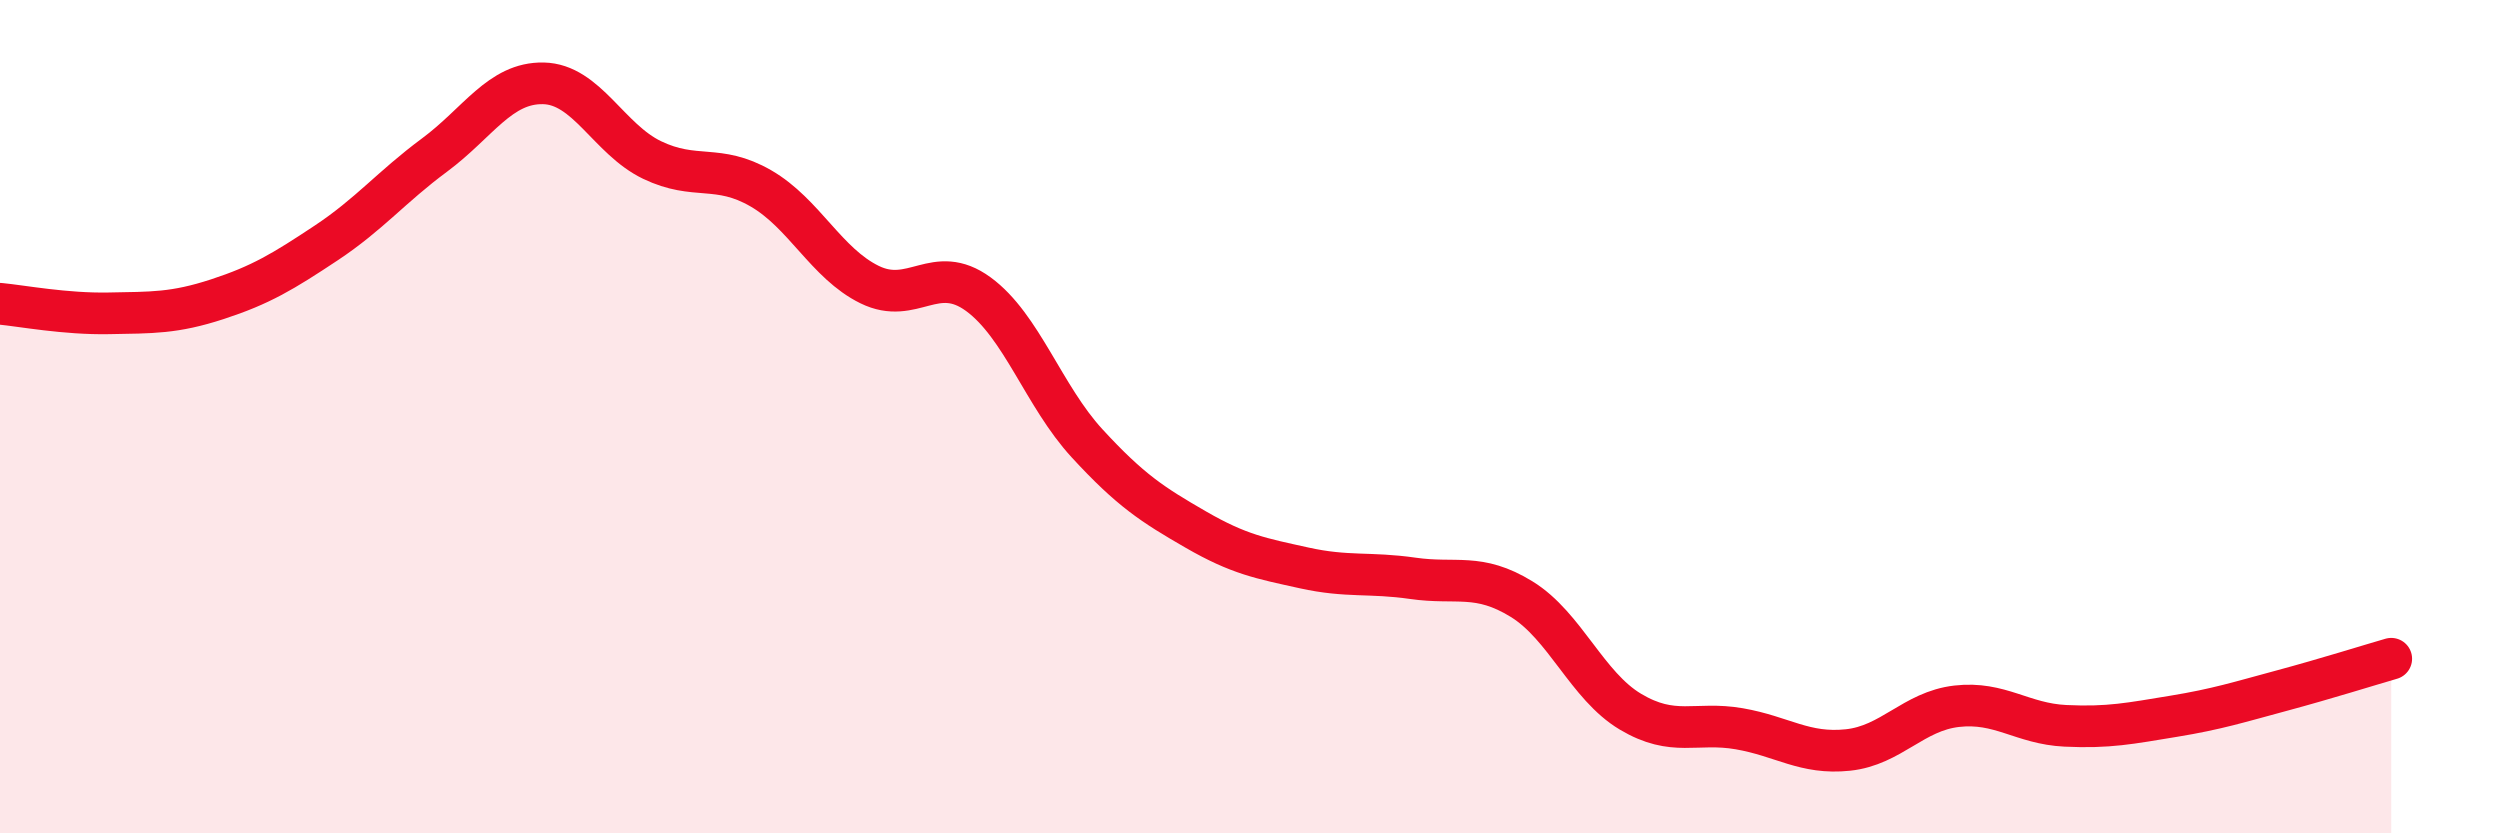
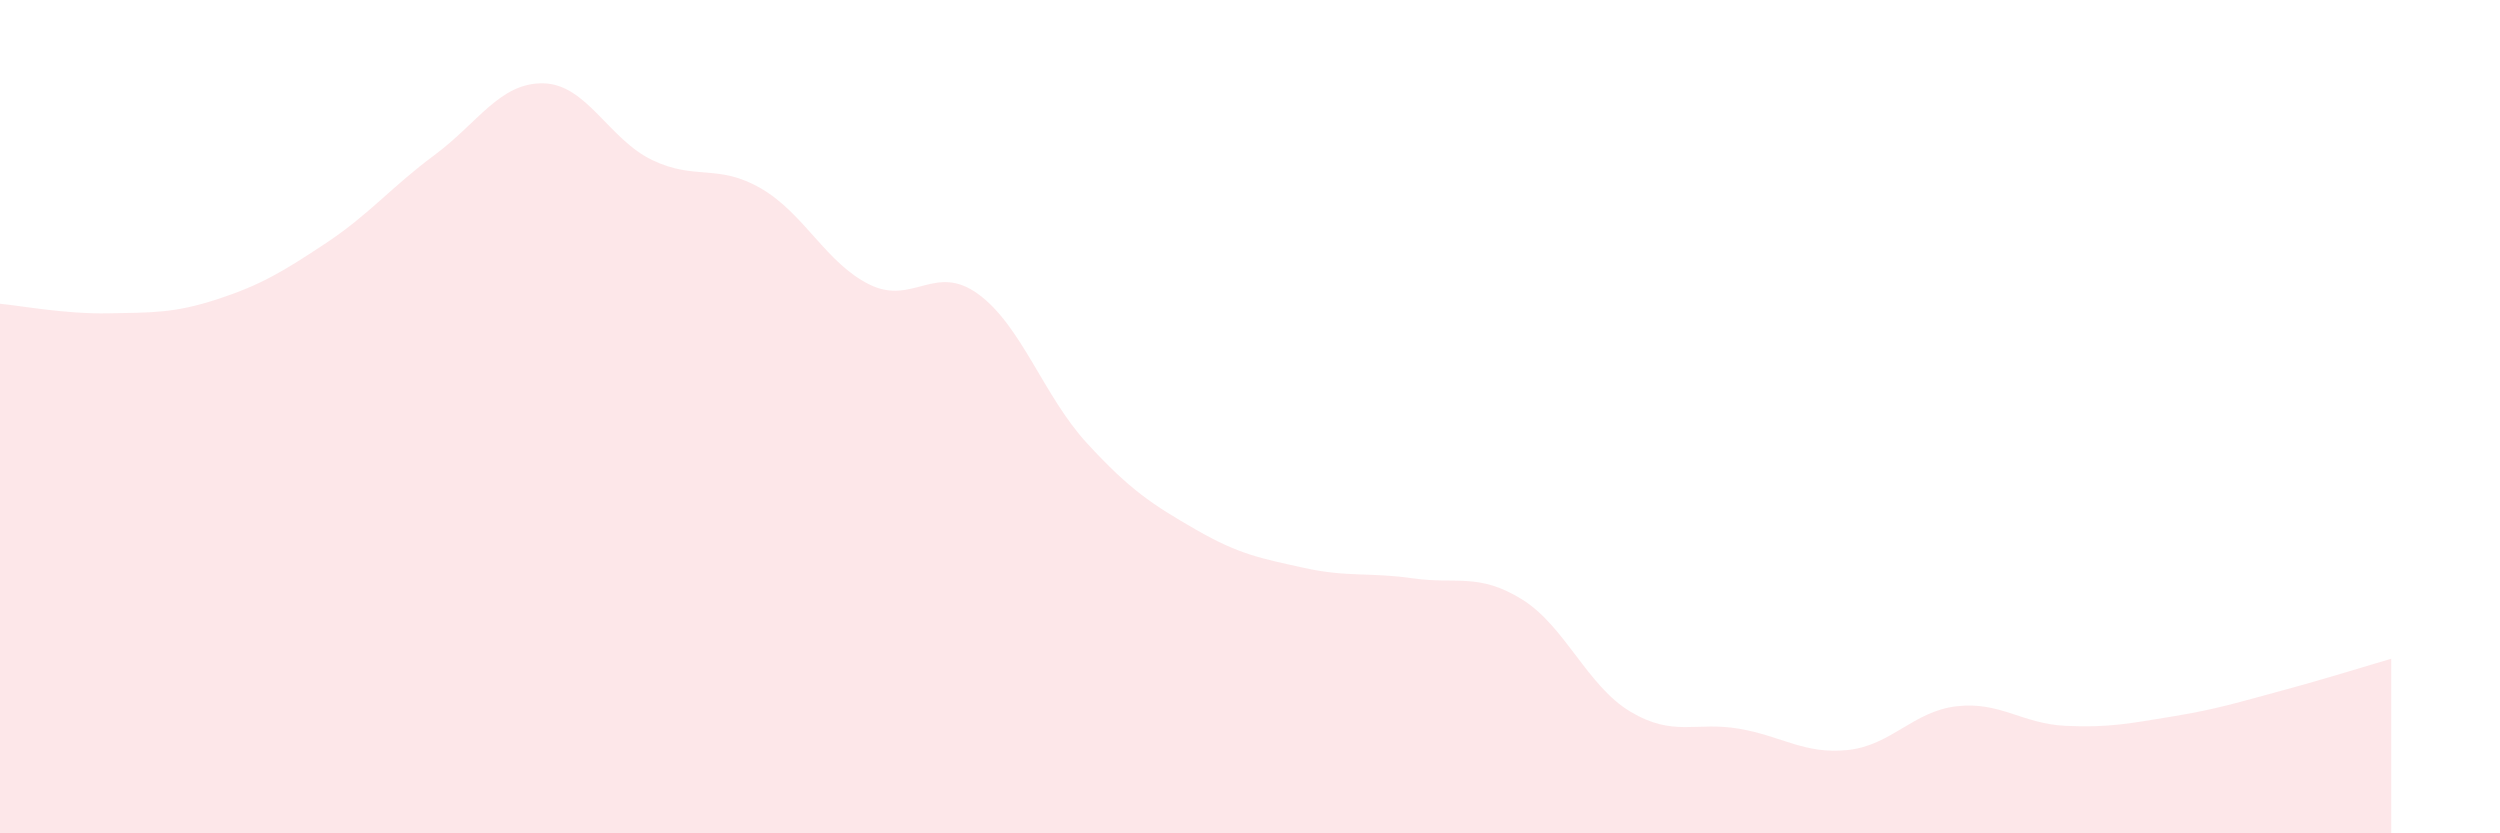
<svg xmlns="http://www.w3.org/2000/svg" width="60" height="20" viewBox="0 0 60 20">
  <path d="M 0,7.29 C 0.52,7.34 1.57,7.54 2.61,7.52 C 3.65,7.5 4.18,7.52 5.22,7.18 C 6.26,6.84 6.79,6.52 7.83,5.83 C 8.87,5.14 9.39,4.49 10.43,3.72 C 11.47,2.95 12,1.98 13.04,2 C 14.08,2.02 14.61,3.34 15.65,3.84 C 16.69,4.34 17.22,3.92 18.26,4.52 C 19.3,5.12 19.83,6.32 20.87,6.83 C 21.91,7.34 22.44,6.3 23.48,7.06 C 24.52,7.82 25.05,9.51 26.09,10.64 C 27.13,11.77 27.66,12.11 28.7,12.71 C 29.74,13.31 30.26,13.4 31.3,13.63 C 32.34,13.86 32.87,13.73 33.91,13.88 C 34.95,14.03 35.48,13.74 36.52,14.38 C 37.56,15.02 38.09,16.46 39.13,17.08 C 40.17,17.7 40.7,17.31 41.74,17.49 C 42.78,17.67 43.31,18.11 44.35,18 C 45.39,17.89 45.92,17.07 46.96,16.95 C 48,16.83 48.53,17.37 49.57,17.42 C 50.61,17.47 51.13,17.36 52.17,17.19 C 53.21,17.02 53.74,16.85 54.78,16.57 C 55.82,16.29 56.87,15.96 57.39,15.81L57.39 20L0 20Z" fill="#EB0A25" opacity="0.1" stroke-linecap="round" stroke-linejoin="round" />
-   <path d="M 0,7.29 C 0.52,7.34 1.57,7.54 2.61,7.52 C 3.65,7.5 4.18,7.52 5.22,7.18 C 6.26,6.84 6.79,6.52 7.83,5.83 C 8.87,5.14 9.39,4.49 10.43,3.72 C 11.47,2.95 12,1.98 13.04,2 C 14.08,2.02 14.61,3.34 15.65,3.84 C 16.69,4.34 17.22,3.92 18.26,4.52 C 19.3,5.12 19.83,6.32 20.87,6.83 C 21.91,7.34 22.44,6.3 23.48,7.06 C 24.52,7.82 25.05,9.51 26.09,10.64 C 27.13,11.77 27.66,12.11 28.7,12.71 C 29.74,13.31 30.26,13.4 31.3,13.63 C 32.34,13.86 32.87,13.73 33.91,13.88 C 34.95,14.03 35.48,13.74 36.52,14.38 C 37.56,15.02 38.09,16.46 39.13,17.08 C 40.17,17.7 40.7,17.31 41.74,17.49 C 42.78,17.67 43.31,18.11 44.35,18 C 45.39,17.89 45.92,17.07 46.96,16.95 C 48,16.83 48.53,17.37 49.57,17.42 C 50.61,17.47 51.13,17.36 52.17,17.19 C 53.21,17.02 53.74,16.85 54.78,16.57 C 55.82,16.29 56.87,15.96 57.39,15.81" stroke="#EB0A25" stroke-width="1" fill="none" stroke-linecap="round" stroke-linejoin="round" />
</svg>